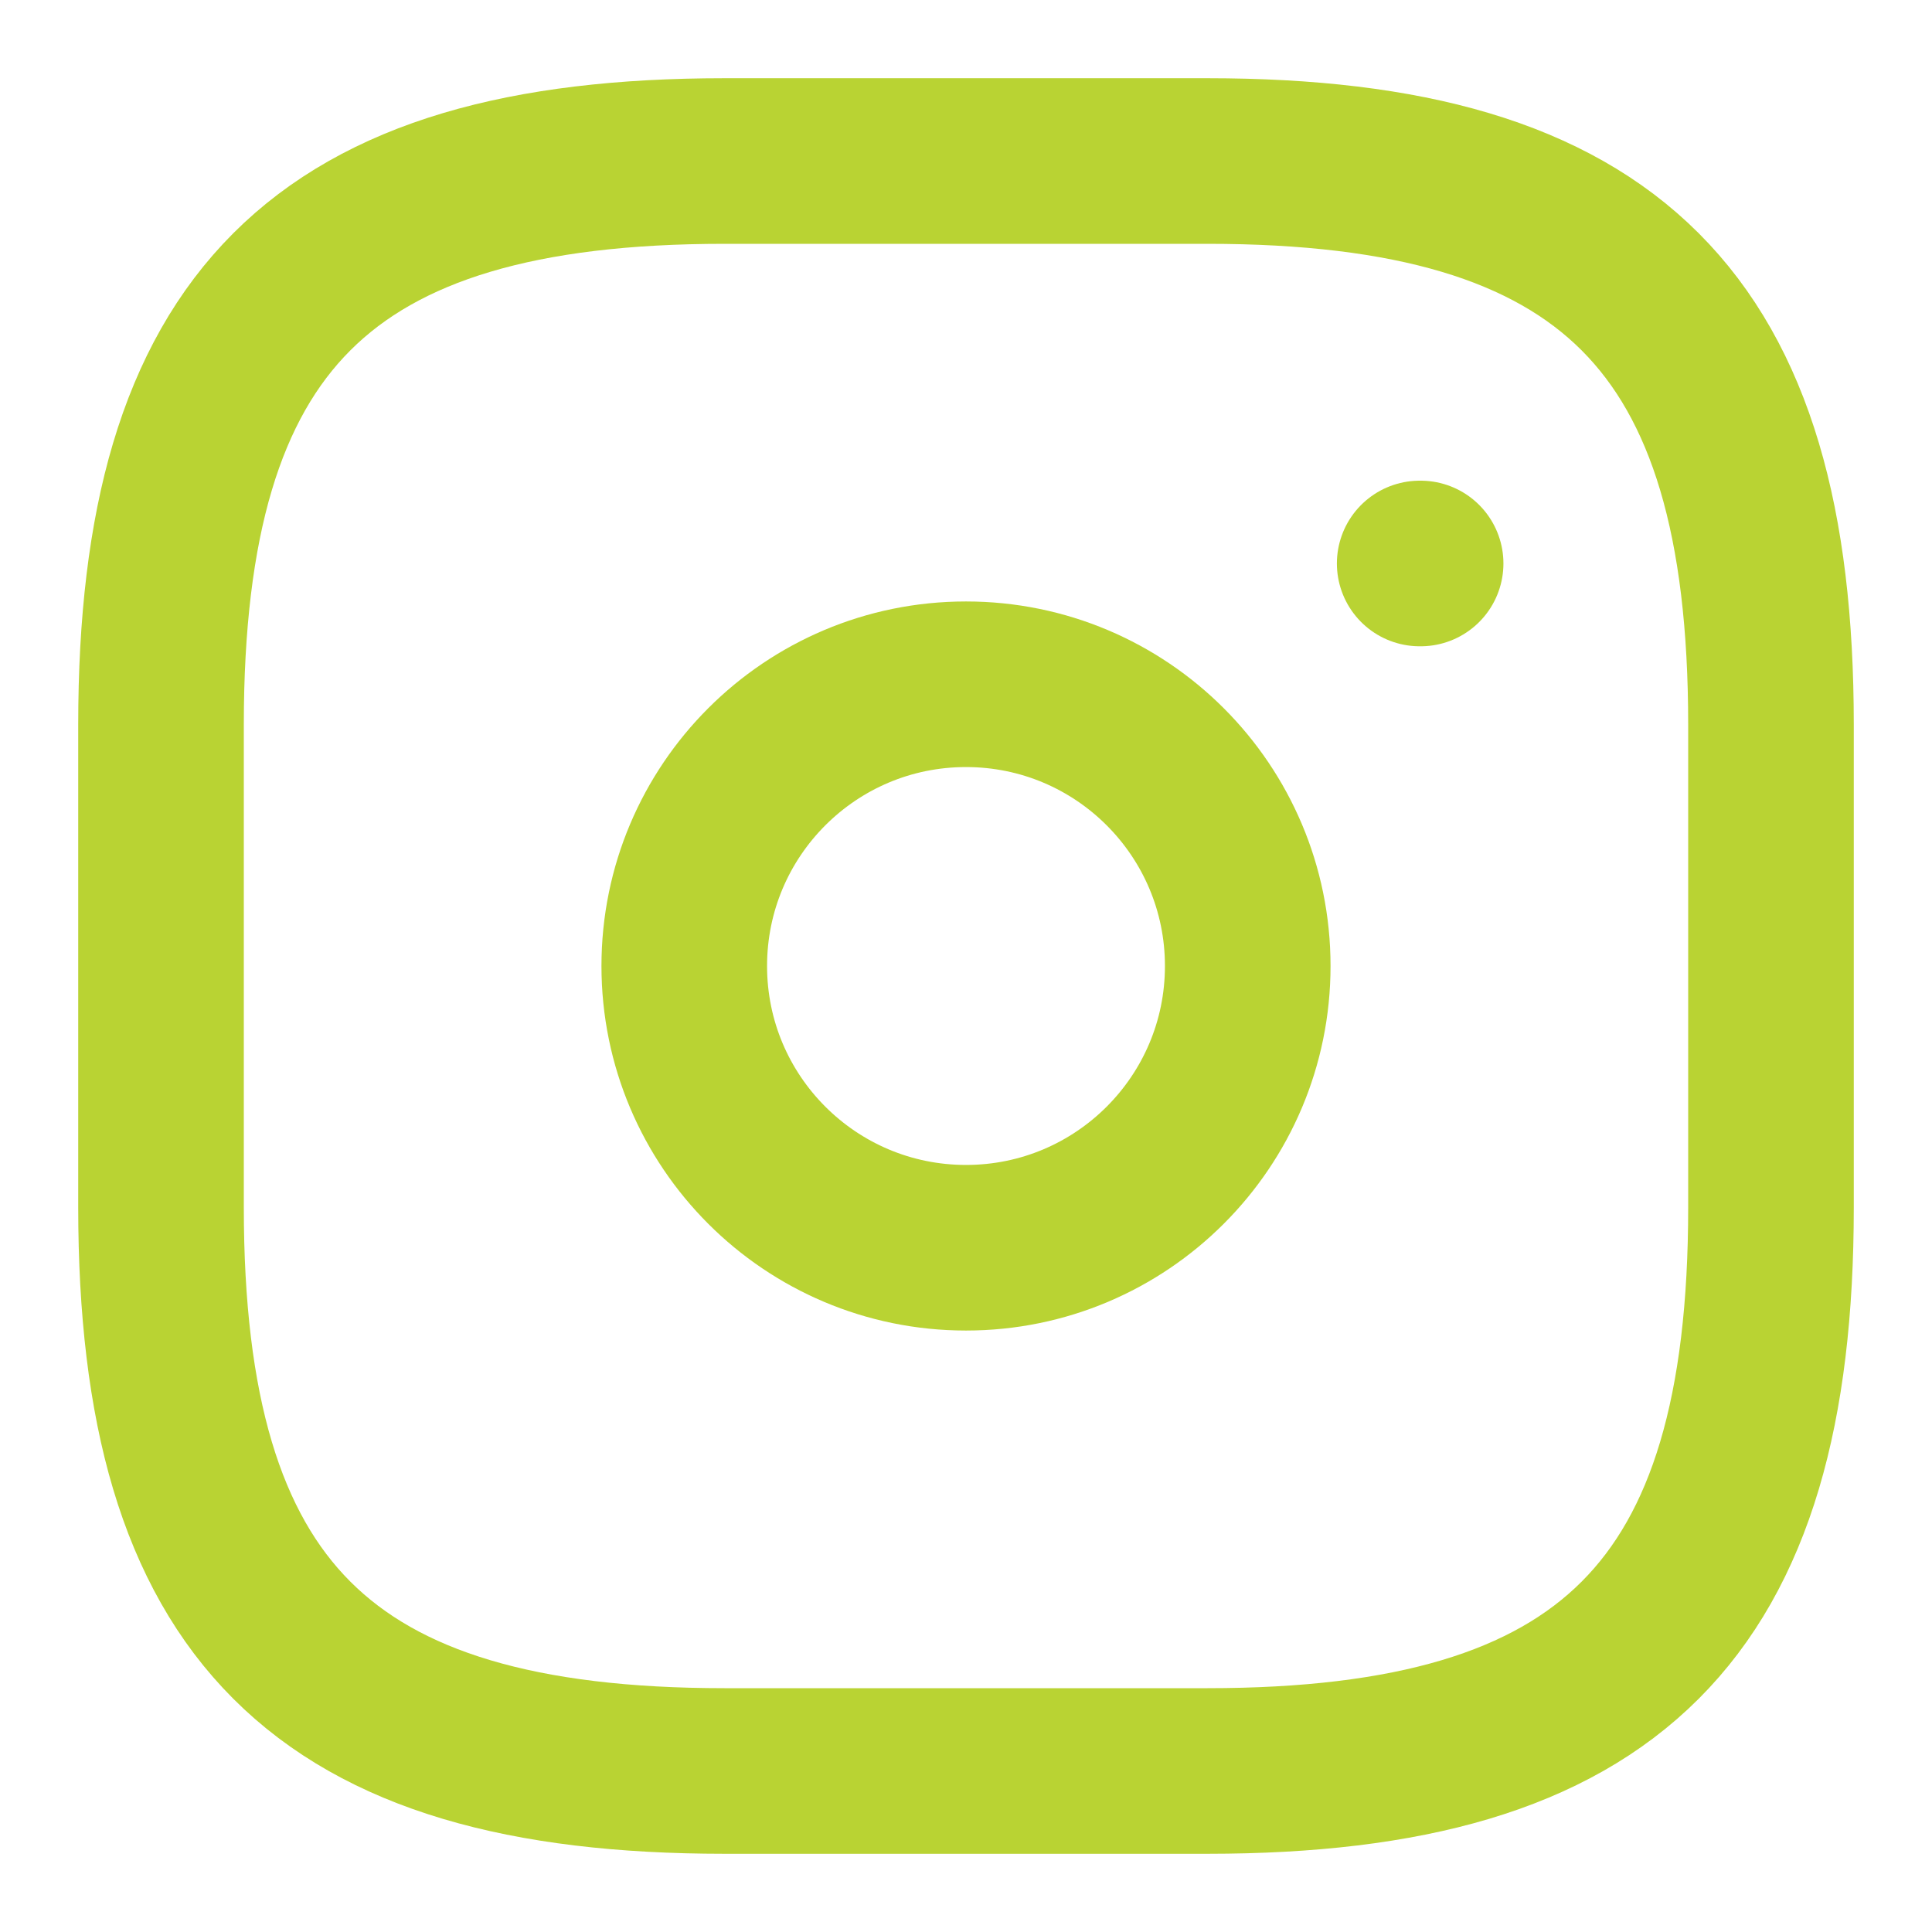
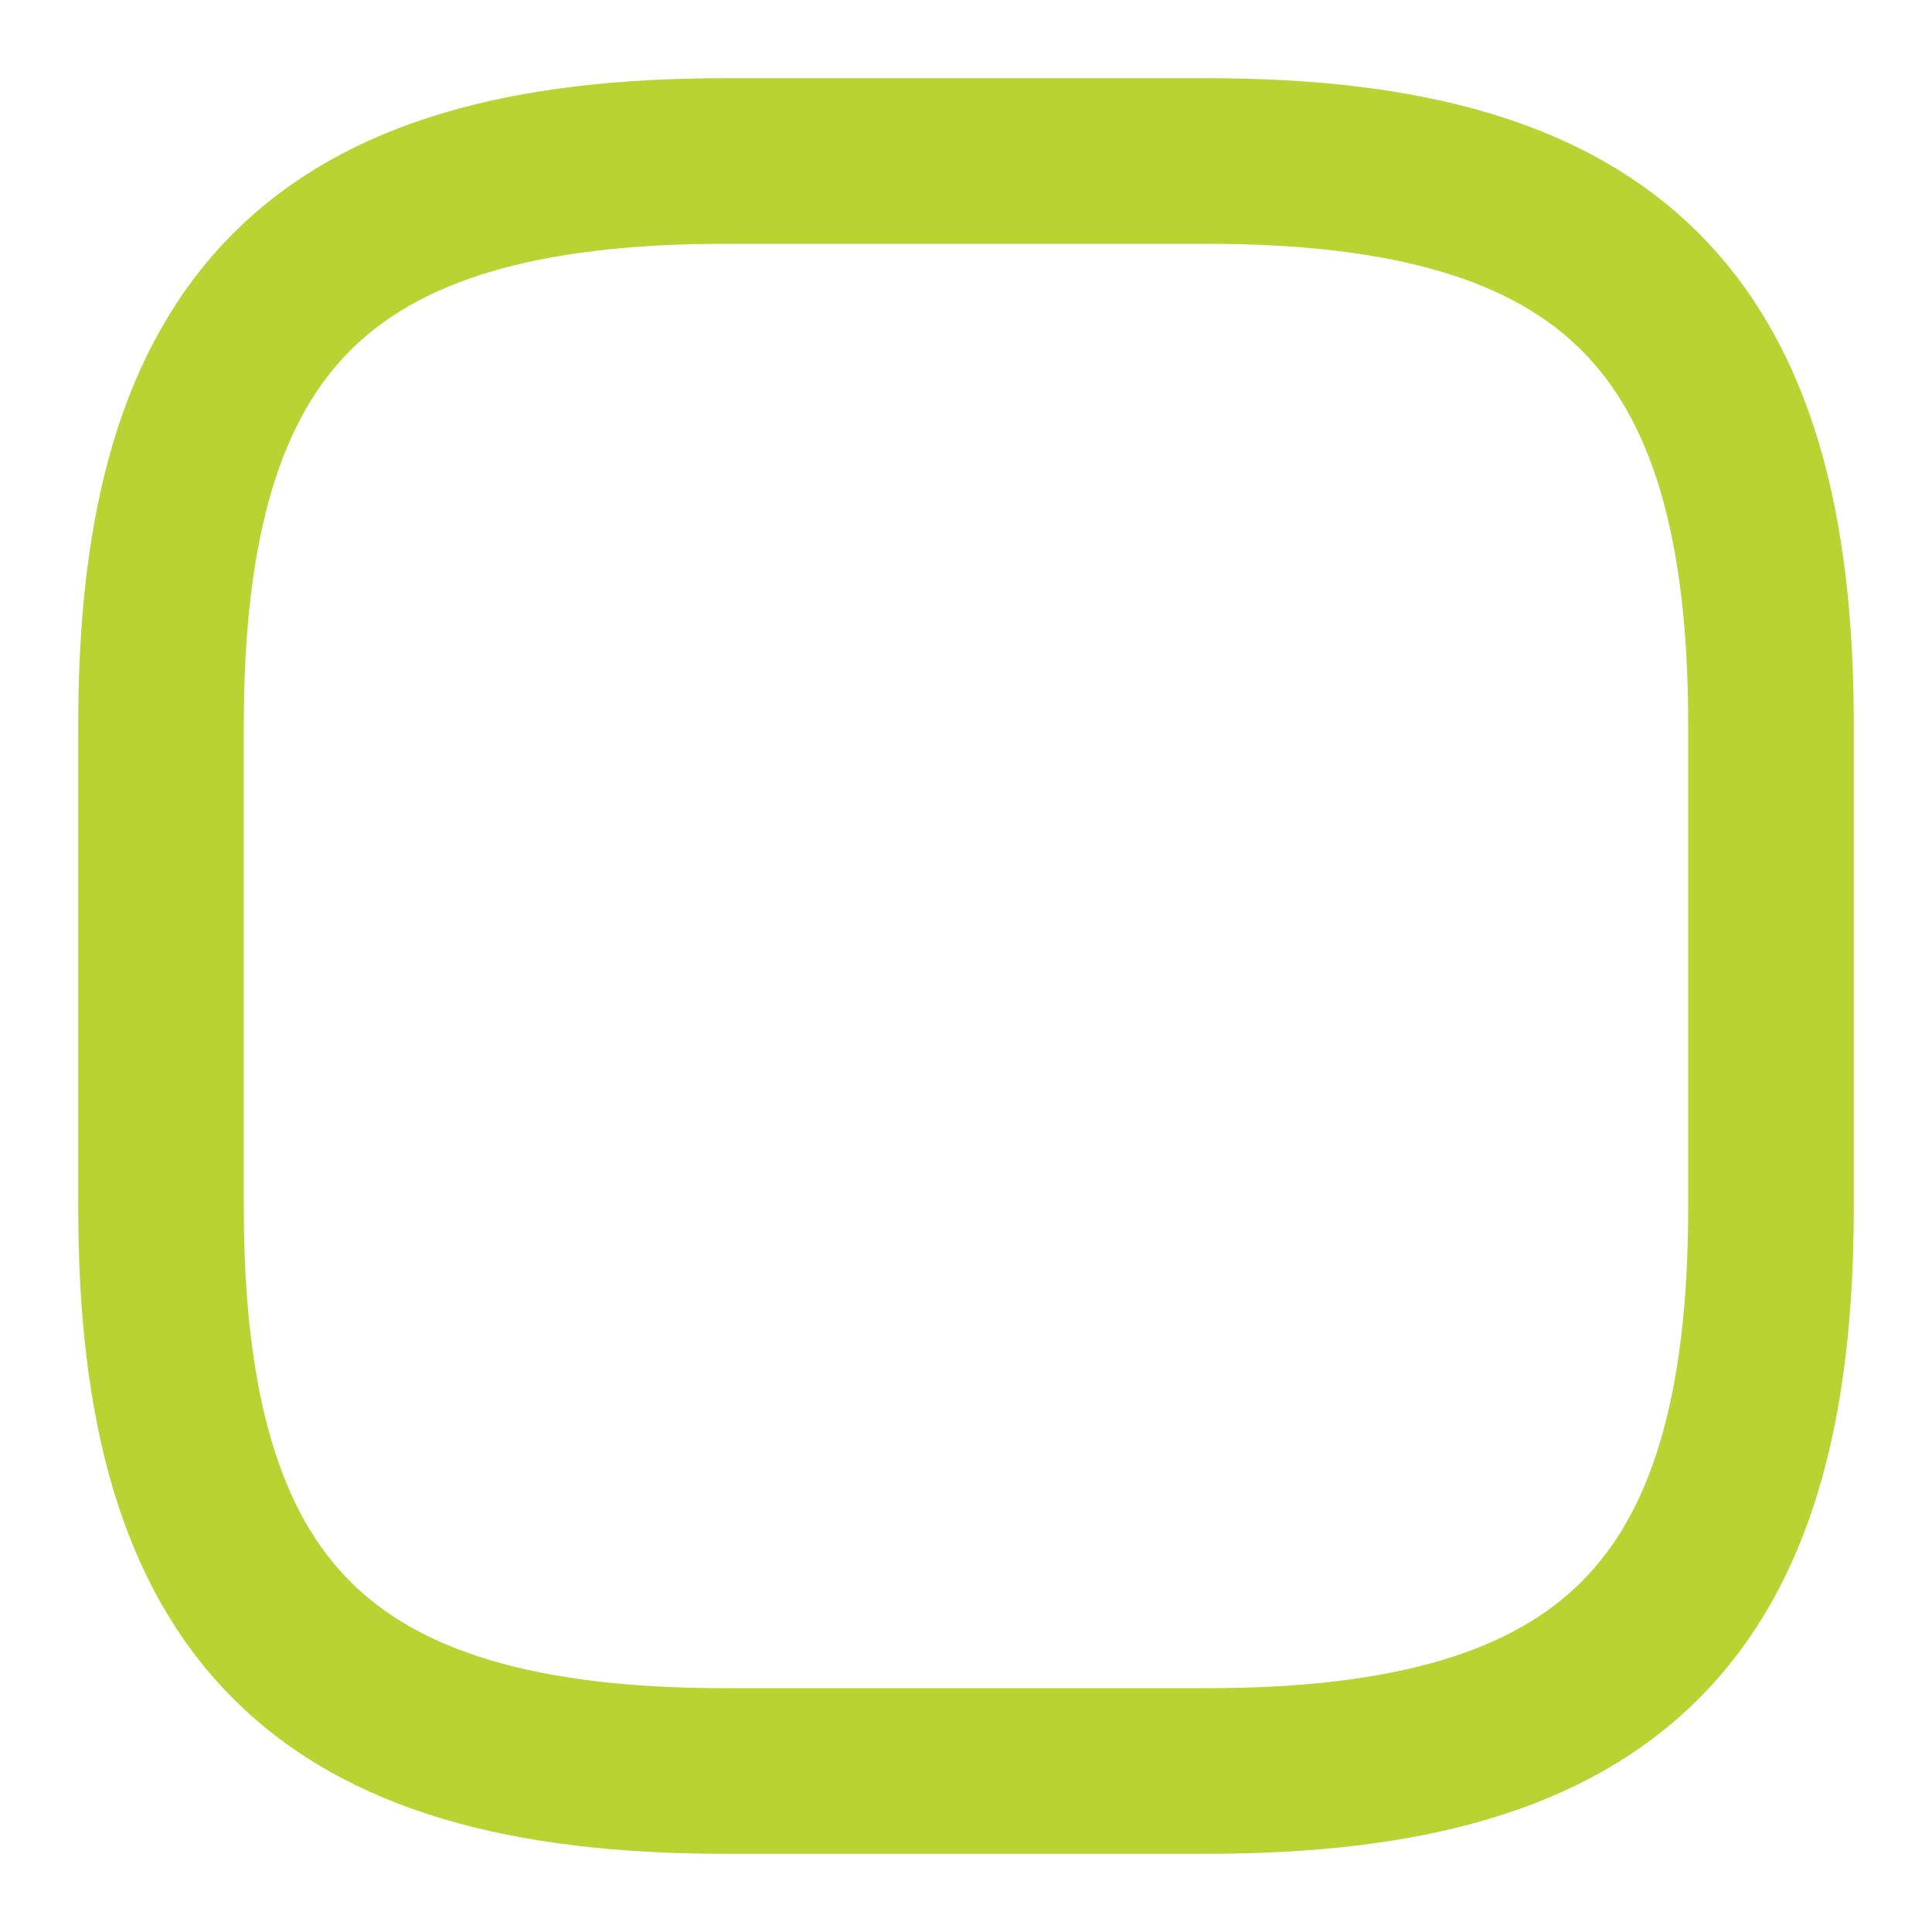
<svg xmlns="http://www.w3.org/2000/svg" width="35" height="35" viewBox="0 0 35 35" fill="none">
  <path d="M13.125 32.083H21.875C29.167 32.083 32.083 29.167 32.083 21.875V13.125C32.083 5.833 29.167 2.917 21.875 2.917H13.125C5.833 2.917 2.917 5.833 2.917 13.125V21.875C2.917 29.167 5.833 32.083 13.125 32.083Z" stroke="#B9D333" stroke-width="3" stroke-linecap="round" stroke-linejoin="round" />
-   <path d="M17.5 22.604C20.319 22.604 22.604 20.319 22.604 17.5C22.604 14.681 20.319 12.396 17.5 12.396C14.681 12.396 12.396 14.681 12.396 17.5C12.396 20.319 14.681 22.604 17.5 22.604Z" stroke="#B9D333" stroke-width="3" stroke-linecap="round" stroke-linejoin="round" />
-   <path d="M25.719 10.208H25.736" stroke="#B9D333" stroke-width="3" stroke-linecap="round" stroke-linejoin="round" />
</svg>